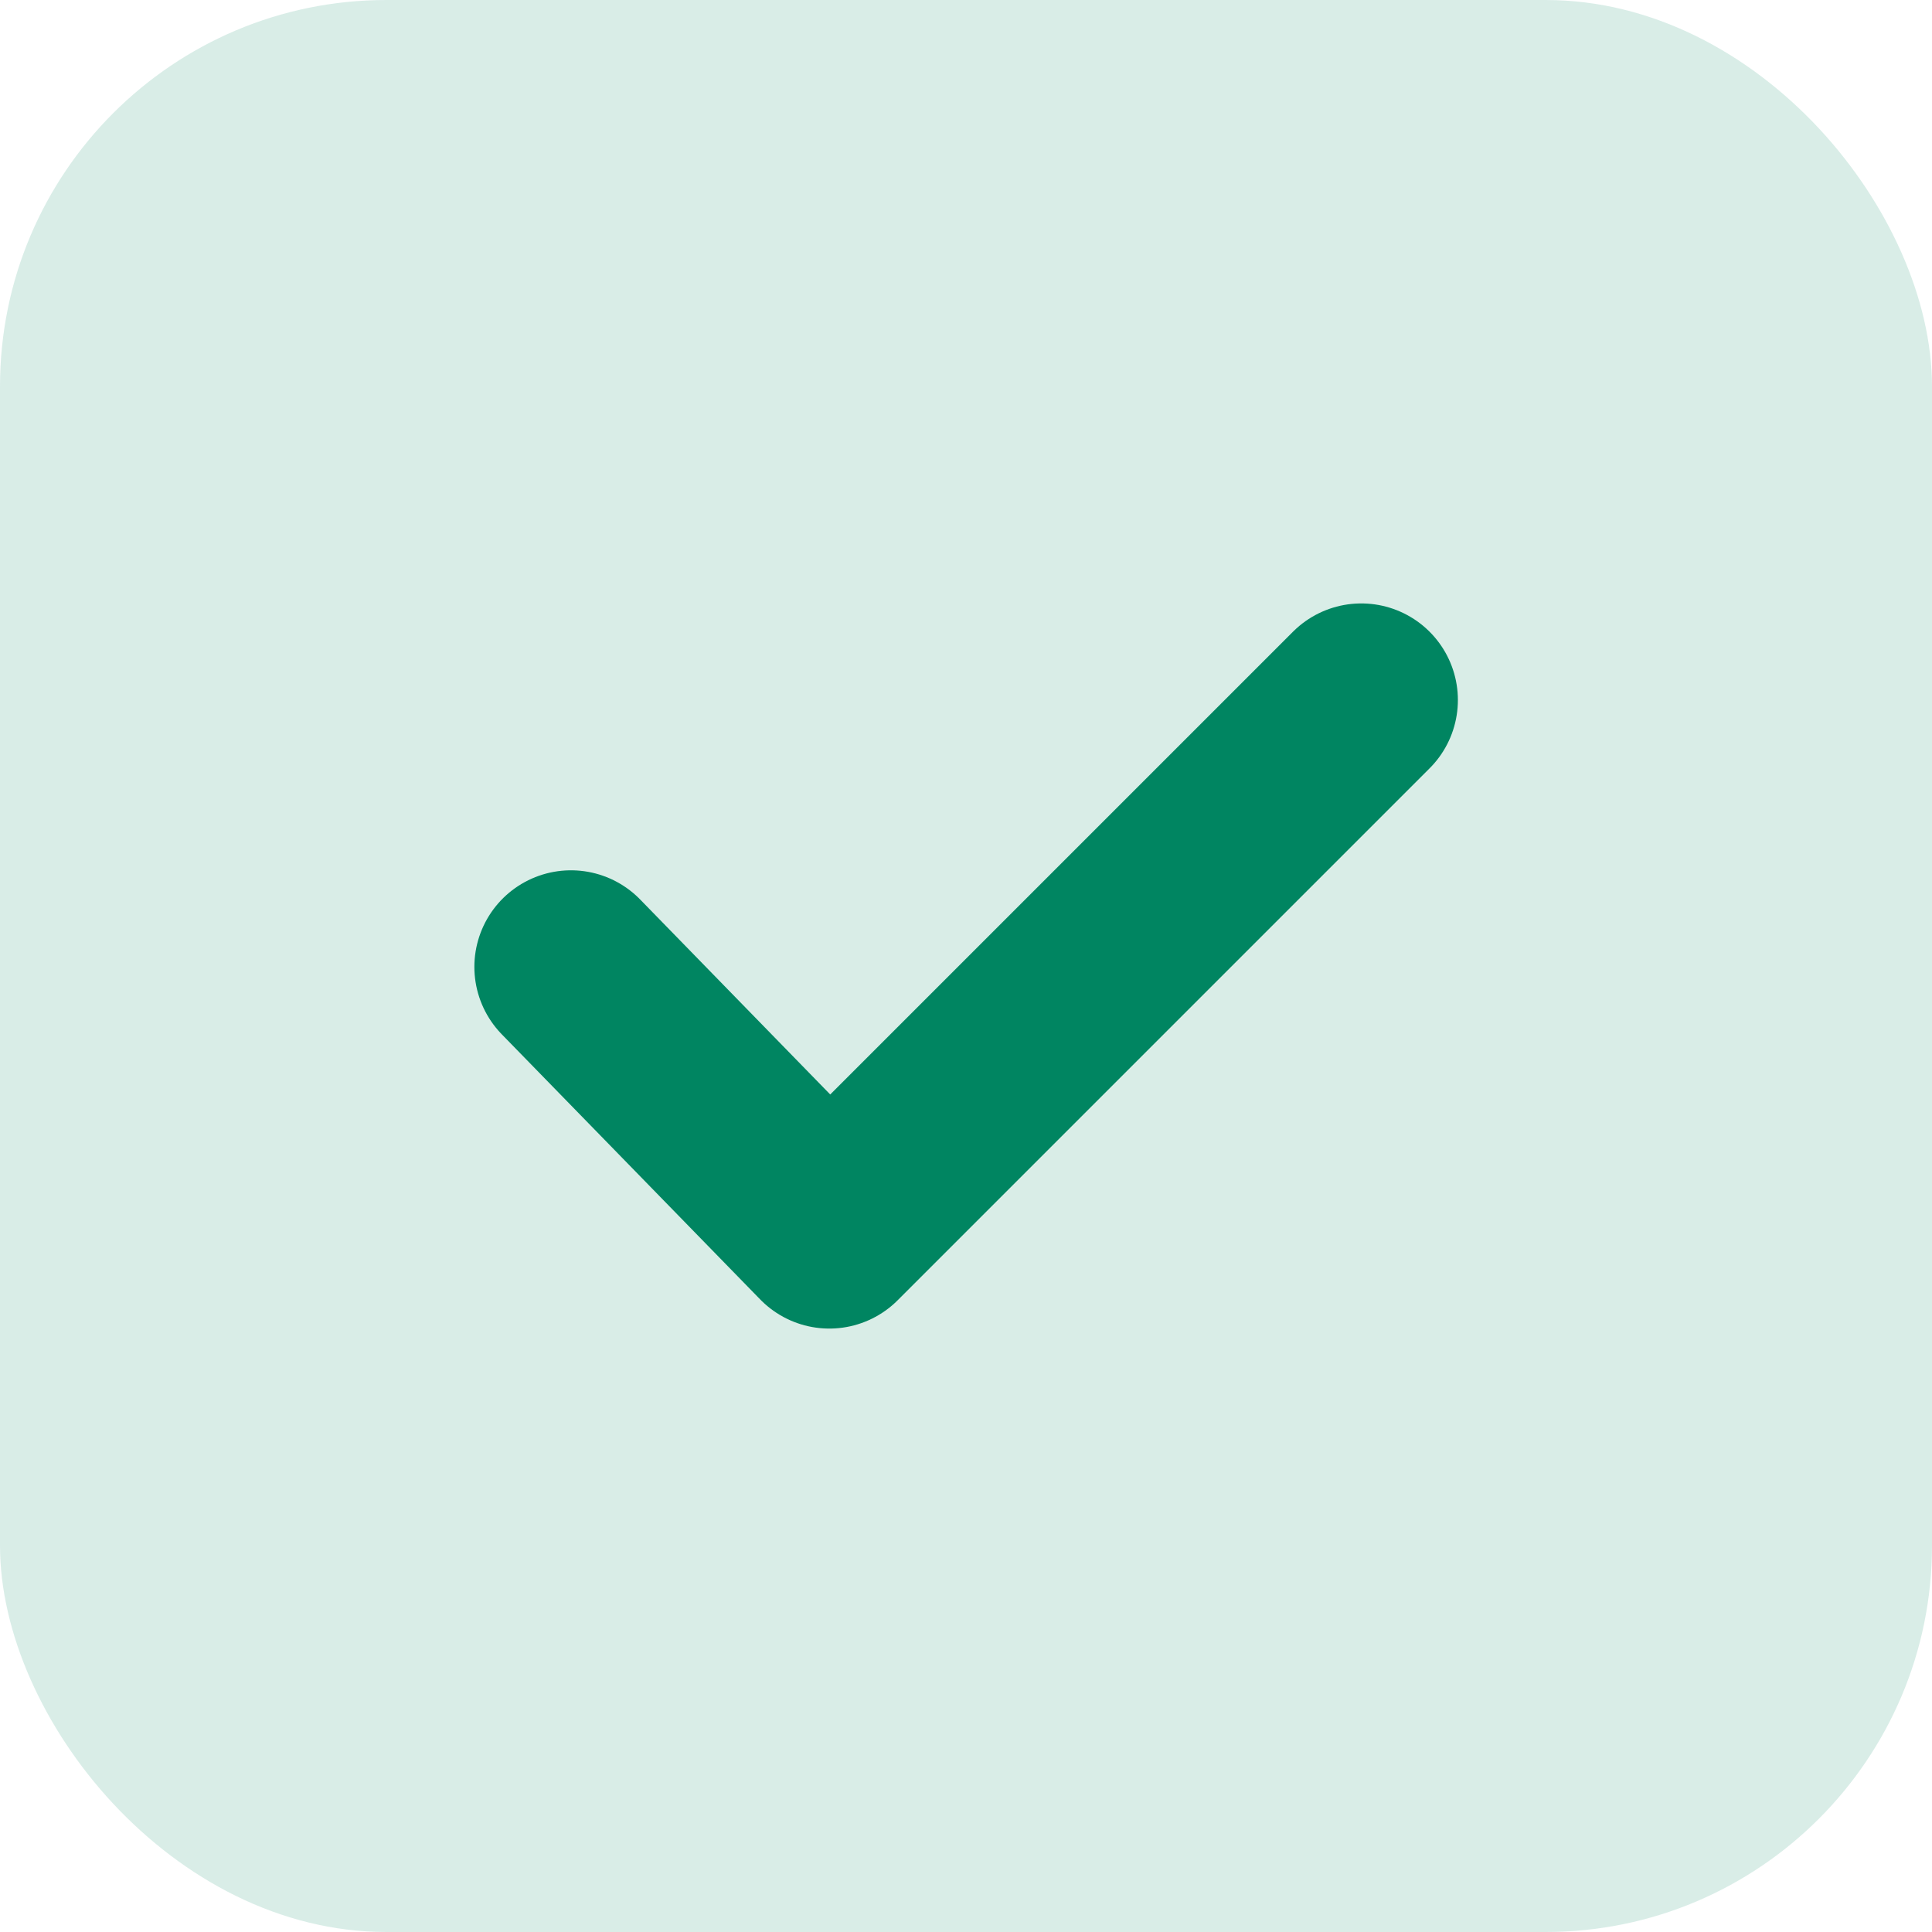
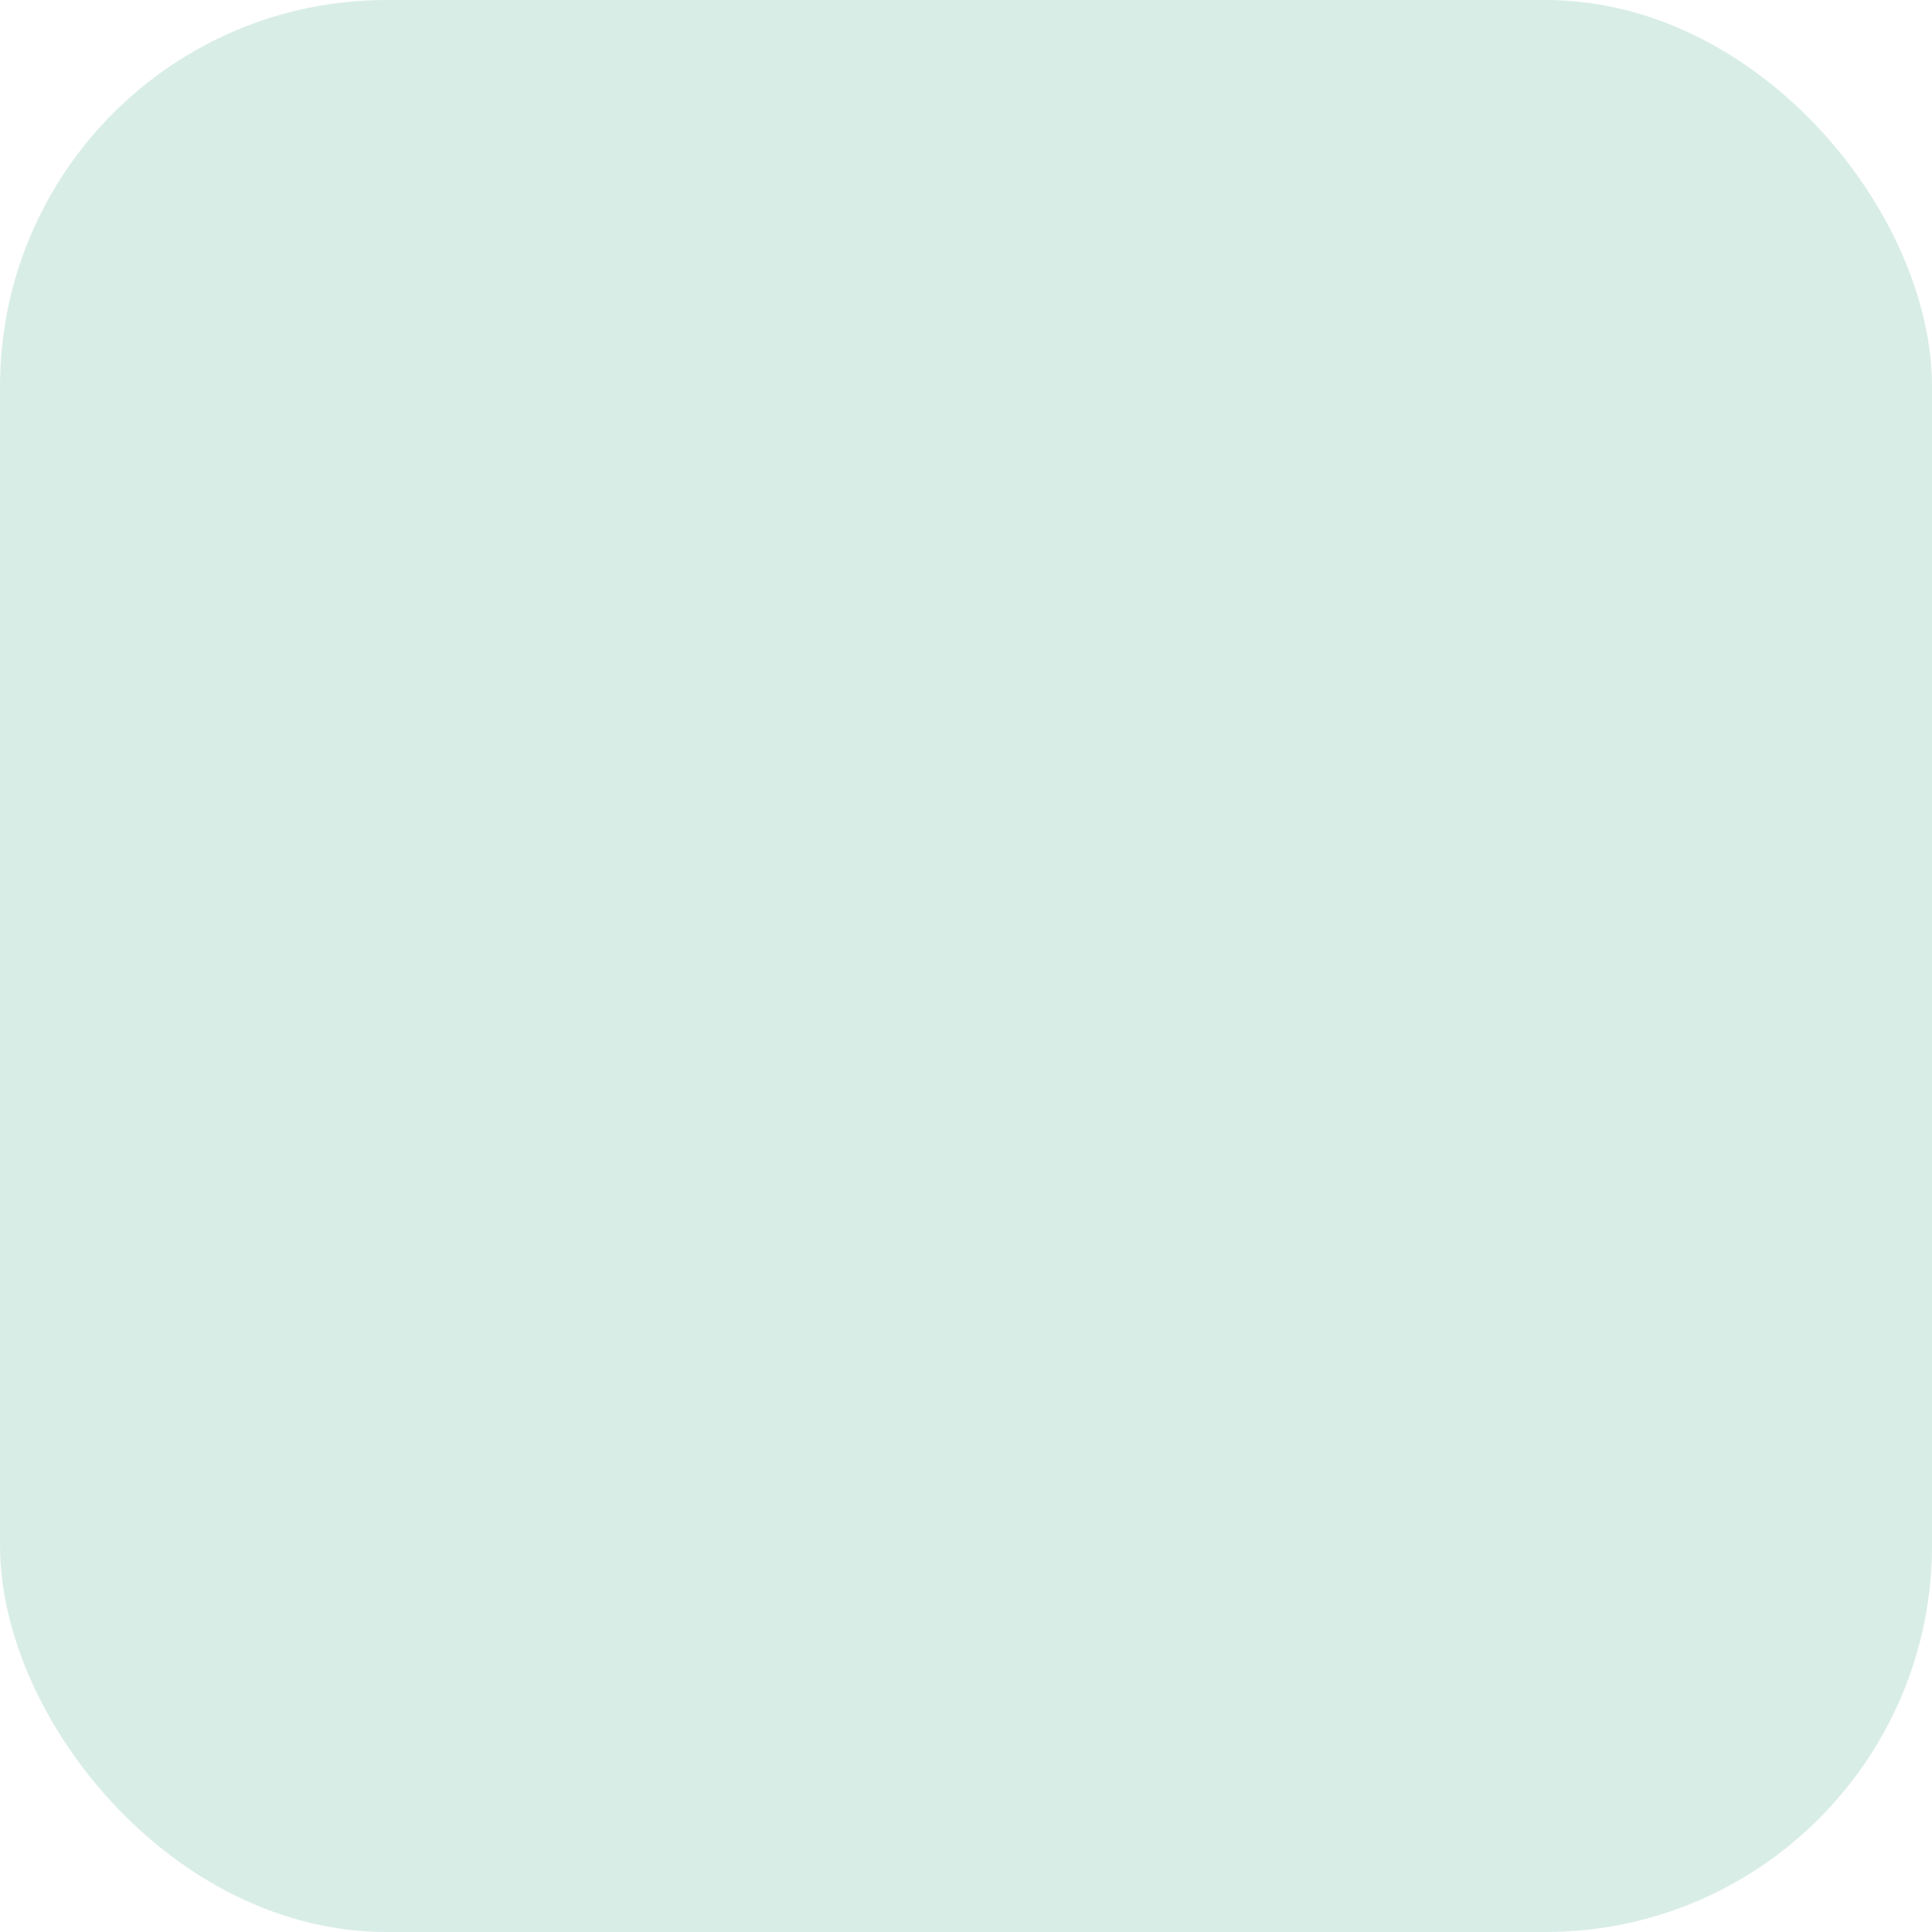
<svg xmlns="http://www.w3.org/2000/svg" width="15" height="15" viewBox="0 0 15 15">
  <g transform="translate(-1210 -9067.649)" opacity=".15">
    <rect width="15" height="15" rx="3" transform="translate(1210 9067.649)" fill="#008561" />
  </g>
-   <path d="m4.433 7.507 2.006 2.058 4.13-4.13" fill="none" stroke="#008561" stroke-linecap="round" stroke-linejoin="round" stroke-width="1.5" />
</svg>